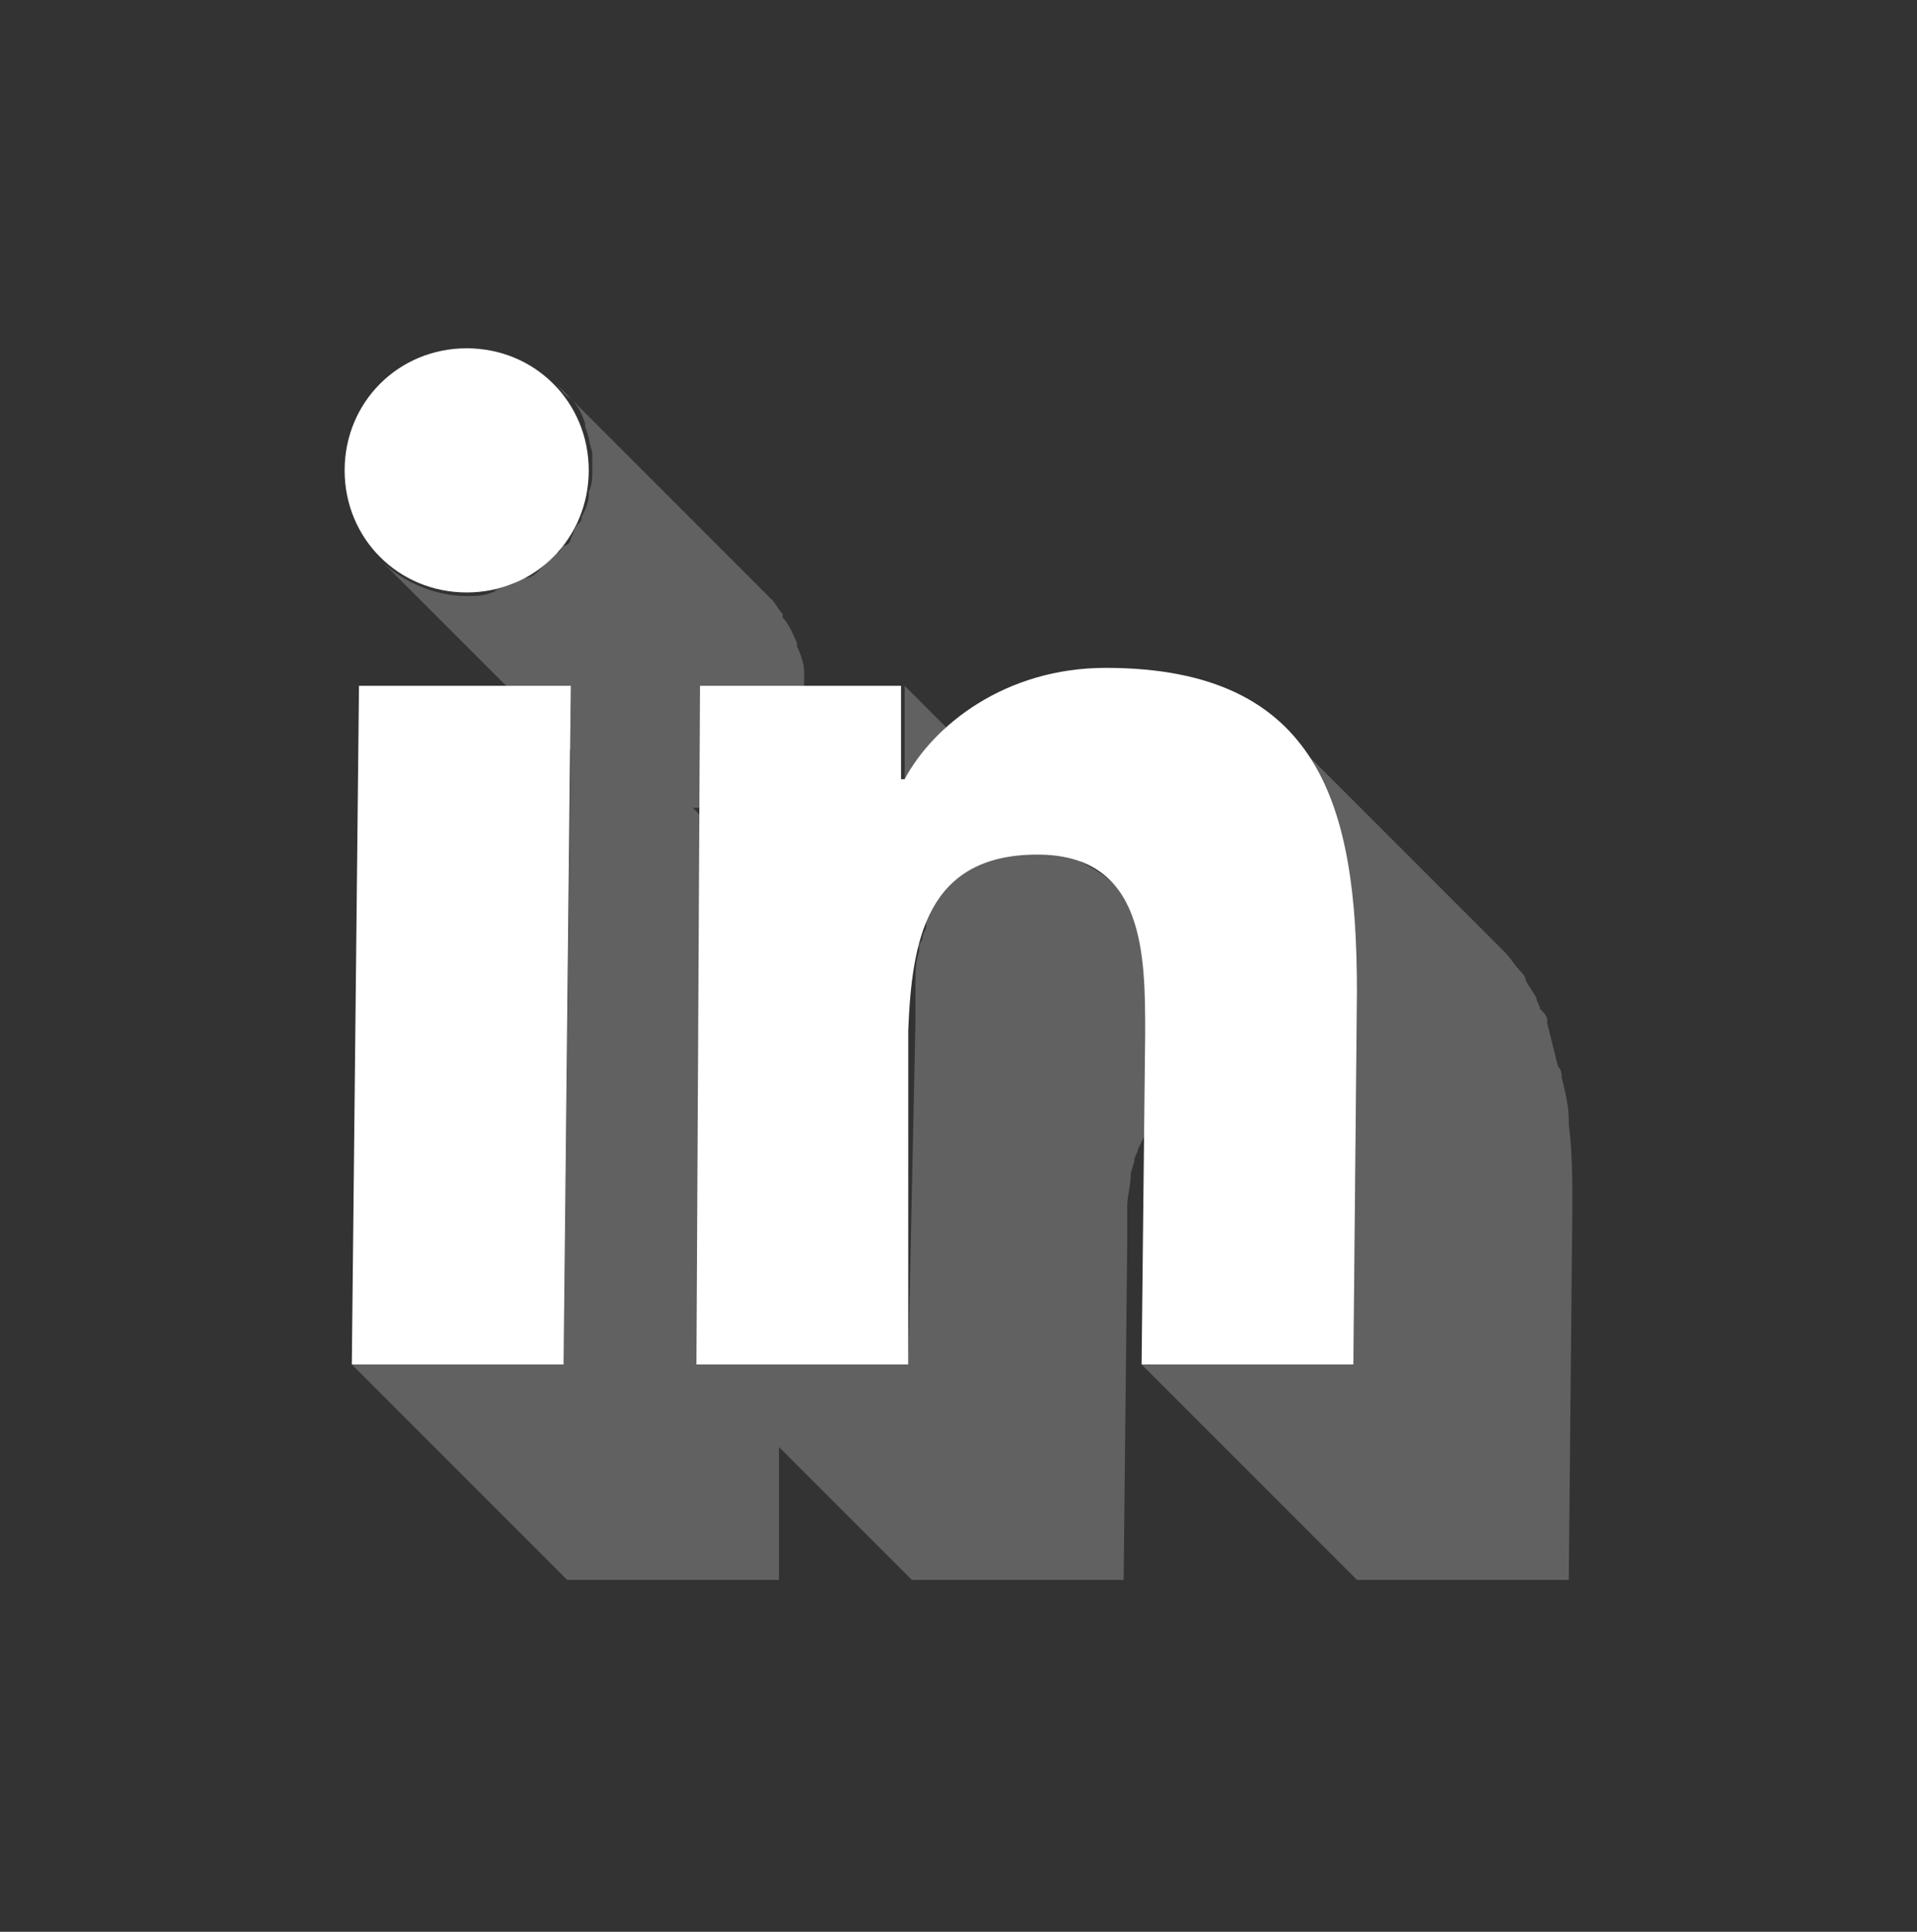
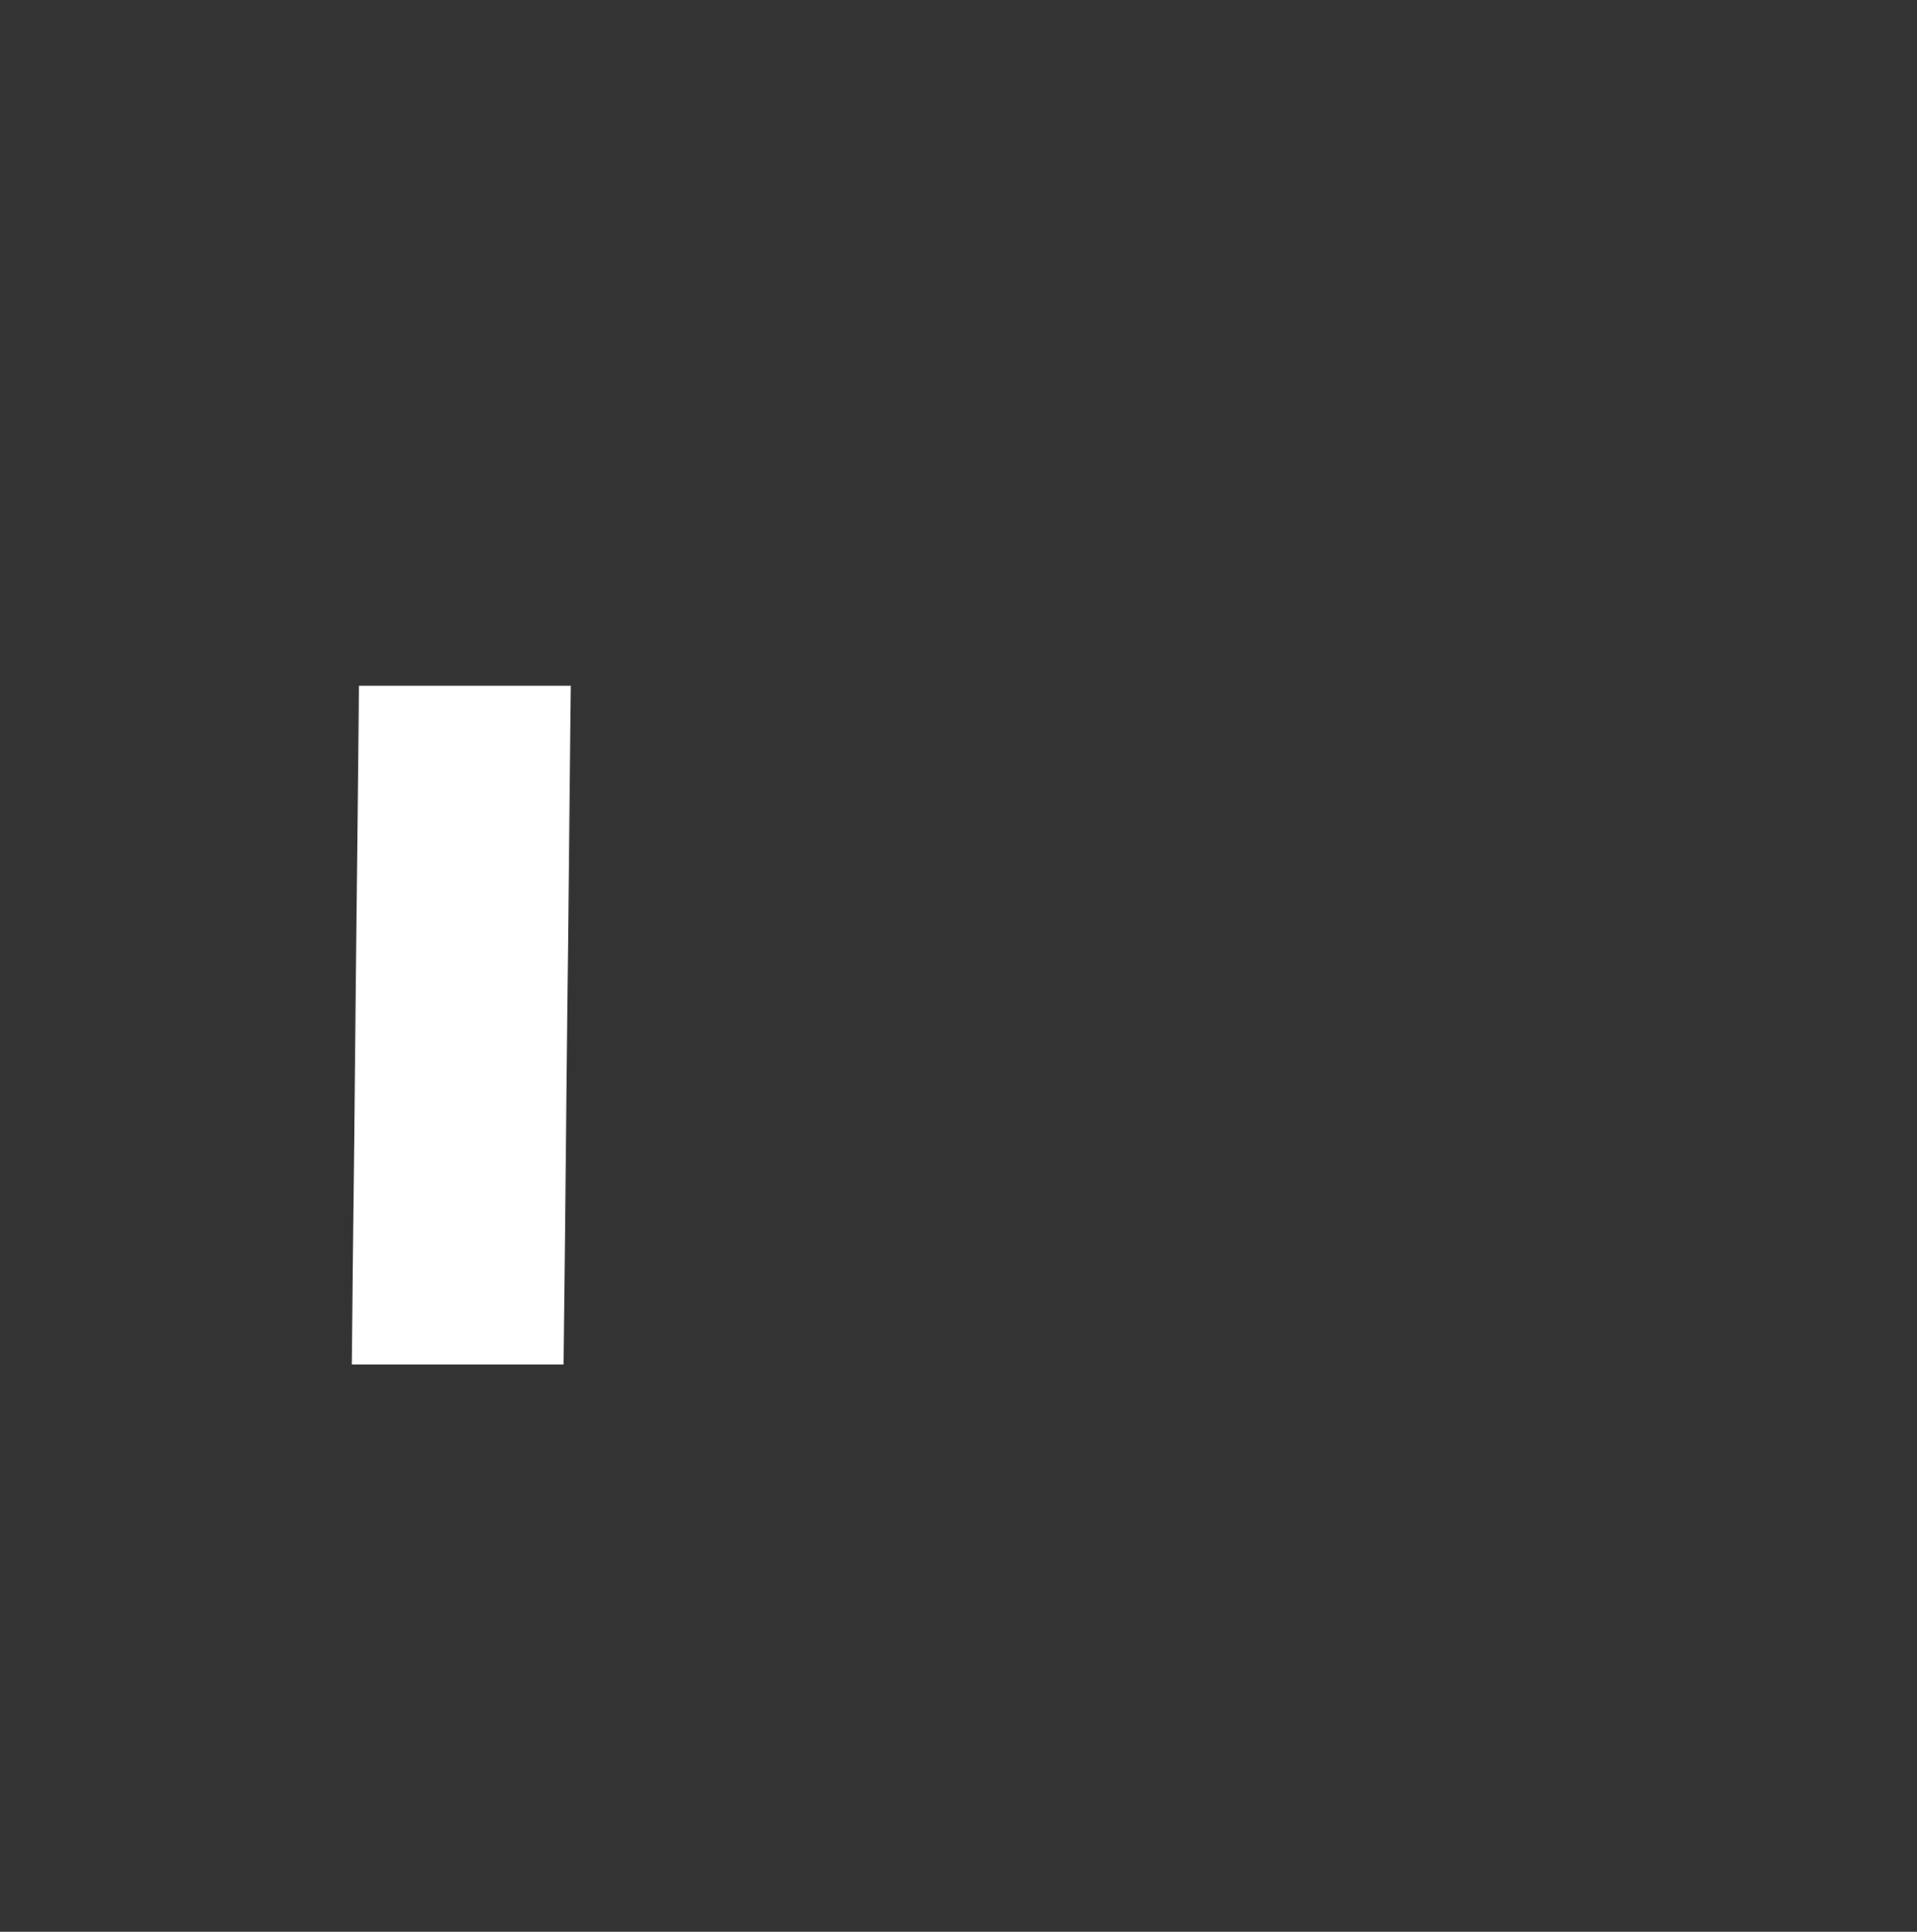
<svg xmlns="http://www.w3.org/2000/svg" version="1.1" id="Layer_1" x="0px" y="0px" viewBox="0 0 53.4 53.8" style="enable-background:new 0 0 53.4 53.8;" xml:space="preserve">
  <rect x="0" y="0" width="53.4" height="53.8" fill="#333333" stroke="none" />
  <style type="text/css">
	.st0{opacity:0.3;fill:#CCCCCC;}
	.st1{opacity:0.29;fill:#CCCCCC;}
	.st2{fill:#FFFFFF;}
</style>
-   <path class="st0" d="M31.4,33.6c0-0.3,0.1-0.6,0.1-0.9c0-0.1,0.1-0.3,0.1-0.4c0-0.1,0.1-0.2,0.1-0.3c0.1-0.2,0.2-0.4,0.3-0.6  c0,0,0,0,0,0c0.1-0.2,0.2-0.4,0.4-0.5c0.1-0.1,0.1-0.1,0.2-0.2c0.1-0.1,0.2-0.2,0.4-0.3c0.1,0,0.2-0.1,0.2-0.1  c0.2-0.1,0.3-0.1,0.5-0.2c0.1,0,0.2-0.1,0.3-0.1c0.3-0.1,0.6-0.1,1-0.1c0.5,0,0.9,0.1,1.2,0.2c0.3,0.1,0.6,0.3,0.8,0.5l0,0  c0,0,0,0,0,0l-6-6c-0.2-0.2-0.5-0.4-0.9-0.6l-4.9-4.9l0,2.6l2.3,2.3c-0.1,0-0.2,0.1-0.3,0.1c-0.1,0-0.2,0.1-0.2,0.1  c-0.1,0.1-0.3,0.2-0.4,0.3c-0.1,0.1-0.1,0.1-0.2,0.2c0,0-0.1,0.1-0.1,0.1c-0.1,0.1-0.2,0.3-0.3,0.4c0,0,0,0,0,0c0,0,0,0,0,0  c-0.1,0.2-0.2,0.3-0.2,0.5c0,0,0,0.1,0,0.1c0,0.1-0.1,0.2-0.1,0.3c0,0.1-0.1,0.2-0.1,0.2c0,0.1,0,0.1,0,0.2  c-0.1,0.3-0.1,0.6-0.1,0.9c0,0,0,0.1,0,0.1c0,0,0,0,0,0c0,0.3,0,0.6,0,1L25.3,38h-3.5l0.1-12.9l-2.6-2.6c0.1,0,0.3,0,0.4-0.1  c0.1,0,0.2,0,0.2-0.1c0.2,0,0.3-0.1,0.5-0.2c0.1,0,0.2-0.1,0.2-0.1c0.1-0.1,0.3-0.1,0.4-0.2c0.1-0.1,0.1-0.1,0.2-0.2  c0.1-0.1,0.2-0.2,0.3-0.3c0,0,0.1-0.1,0.1-0.1c0,0,0.1-0.1,0.1-0.1c0.1-0.1,0.1-0.1,0.2-0.2c0,0,0.1-0.1,0.1-0.1  c0-0.1,0.1-0.1,0.1-0.2c0-0.1,0.1-0.1,0.1-0.2c0,0,0-0.1,0-0.1c0.1-0.1,0.1-0.3,0.1-0.5c0,0,0,0,0,0c0,0,0-0.1,0-0.1  c0-0.1,0-0.2,0.1-0.4c0-0.1,0-0.2,0-0.2c0-0.1,0-0.2,0-0.3c0,0,0-0.1,0-0.1c0-0.2-0.1-0.5-0.2-0.7c0,0,0-0.1,0-0.1c0,0,0,0,0,0  c-0.1-0.2-0.2-0.5-0.4-0.7c0,0,0,0,0-0.1c-0.1-0.1-0.2-0.3-0.3-0.4l-6-6c0.1,0.1,0.2,0.3,0.4,0.4c0.2,0.2,0.3,0.4,0.4,0.7  c0,0,0,0.1,0,0.1c0.1,0.2,0.1,0.4,0.2,0.7c0,0.2,0,0.3,0,0.5c0,0.2,0,0.4-0.1,0.6c0,0,0,0.1,0,0.1c0,0.2-0.1,0.4-0.2,0.6  c0,0.1,0,0.1-0.1,0.2c-0.1,0.1-0.1,0.2-0.2,0.4c0,0.1-0.1,0.2-0.2,0.2c-0.1,0.1-0.1,0.2-0.2,0.2c-0.1,0.1-0.2,0.2-0.3,0.3  c-0.1,0.1-0.1,0.1-0.2,0.2c-0.1,0.1-0.2,0.2-0.4,0.2c-0.1,0-0.2,0.1-0.2,0.1c-0.1,0.1-0.3,0.1-0.5,0.2c-0.1,0-0.1,0.1-0.2,0.1  c-0.2,0.1-0.5,0.1-0.7,0.1c-0.9,0-1.8-0.4-2.4-1l5.3,5.3L15.7,38H9.8l6,6h5.9l0-3.7l3.7,3.7h5.9l0.1-9.4c0-0.3,0-0.6,0-1  C31.4,33.7,31.4,33.6,31.4,33.6z" />
-   <path class="st0" d="M43.7,31.3c0-0.1,0-0.1,0-0.1c0-0.4-0.1-0.8-0.2-1.2c0-0.1,0-0.2-0.1-0.3c-0.1-0.4-0.2-0.8-0.3-1.2  c0,0,0-0.1,0-0.1c0-0.1-0.1-0.2-0.2-0.3c0-0.1-0.1-0.2-0.1-0.3c-0.1-0.2-0.2-0.3-0.3-0.5c0-0.1-0.1-0.2-0.1-0.2c0,0,0,0,0,0  c-0.2-0.2-0.3-0.4-0.5-0.6l-6-6c0.2,0.2,0.4,0.4,0.5,0.6c0.1,0.1,0.1,0.2,0.1,0.2c0.1,0.2,0.2,0.3,0.3,0.5c0.1,0.1,0.1,0.2,0.1,0.3  c0.1,0.1,0.1,0.3,0.2,0.4c0.1,0.4,0.3,0.8,0.3,1.2c0,0.1,0,0.2,0.1,0.3c0.1,0.4,0.1,0.8,0.2,1.2c0,0.1,0,0.1,0,0.2  c0.1,0.7,0.1,1.5,0.1,2.3L37.7,38h-5.9l6,6h5.9l0.1-10.4C43.8,32.9,43.8,32.1,43.7,31.3C43.7,31.3,43.8,31.3,43.7,31.3z" />
  <g>
-     <path class="st2" d="M13,9.7c1.9,0,3.4,1.5,3.4,3.4c0,1.9-1.5,3.4-3.4,3.4c-1.9,0-3.4-1.5-3.4-3.4C9.6,11.2,11.1,9.7,13,9.7z" />
-   </g>
+     </g>
  <g>
    <polygon class="st2" points="15.9,19.1 15.7,38 9.8,38 10,19.1  " />
  </g>
  <g>
-     <path class="st2" d="M30.8,18.6c6,0,7,3.9,7,9L37.7,38h-5.9l0.1-9.2c0-2.2,0-5-3-5c-3.1,0-3.5,2.4-3.6,4.9L25.3,38h-5.9l0.1-18.9   h5.6l0,2.6h0.1C26,20.2,28,18.6,30.8,18.6z" />
-   </g>
+     </g>
</svg>